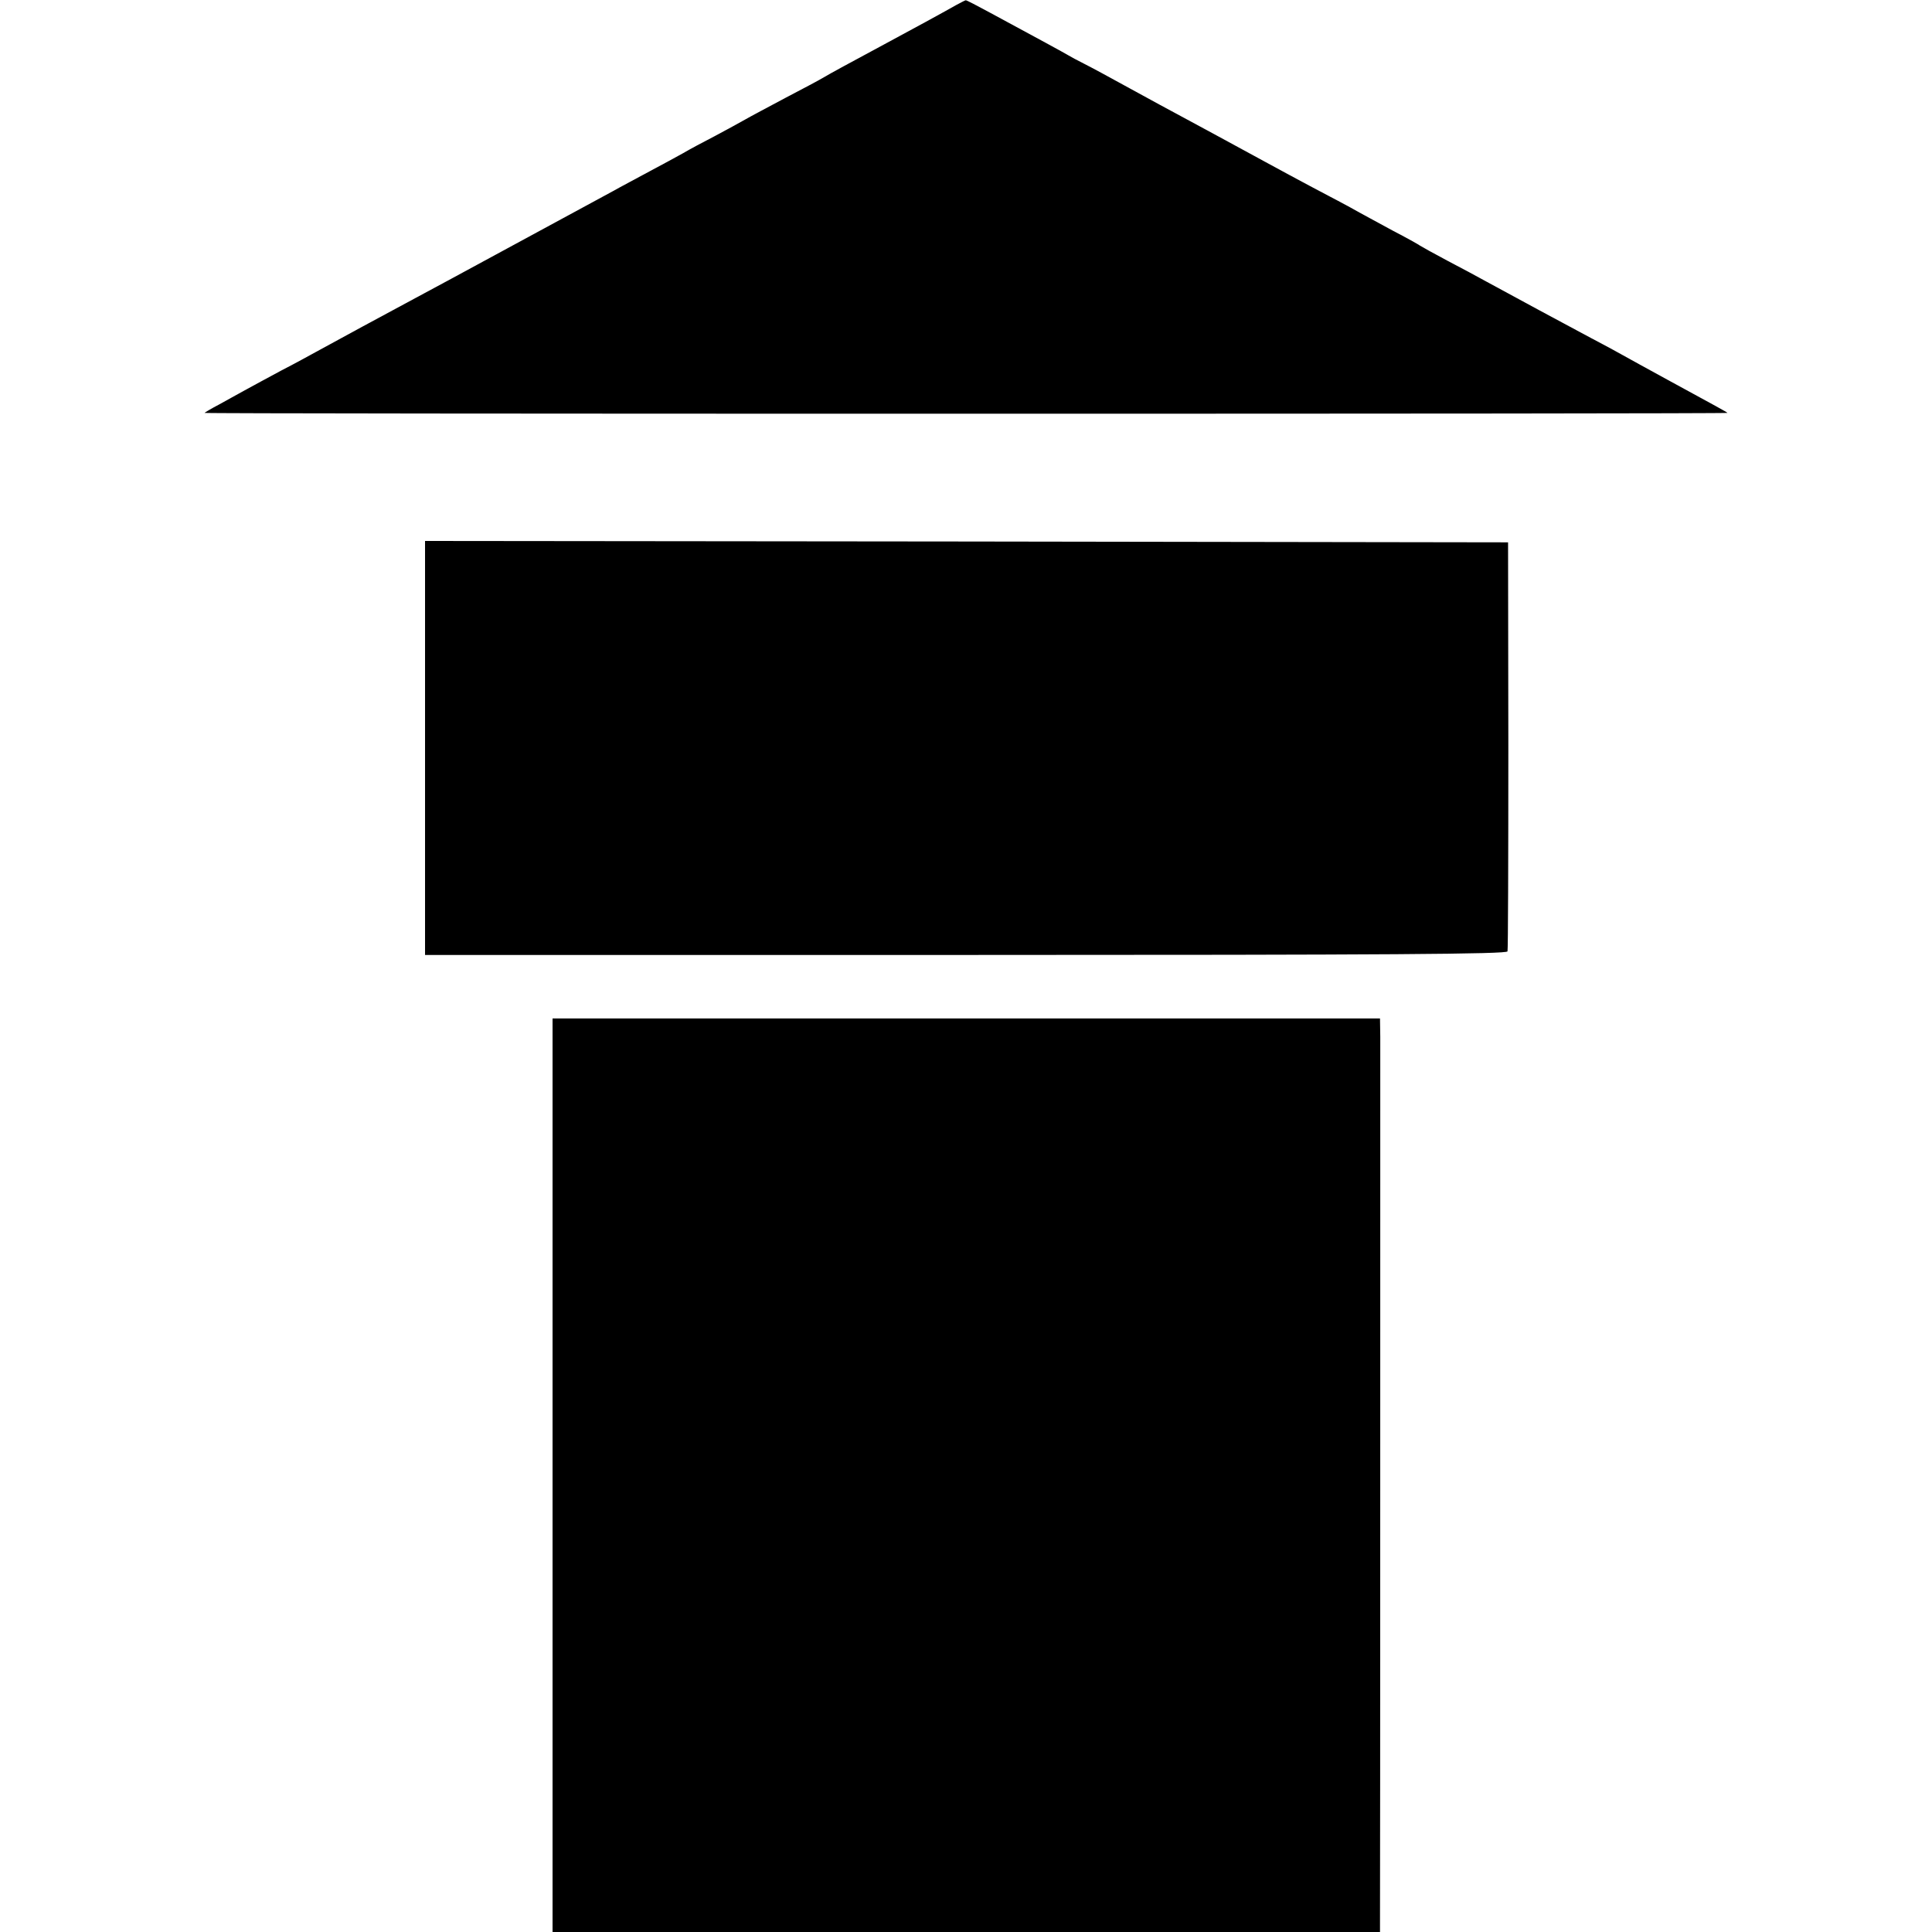
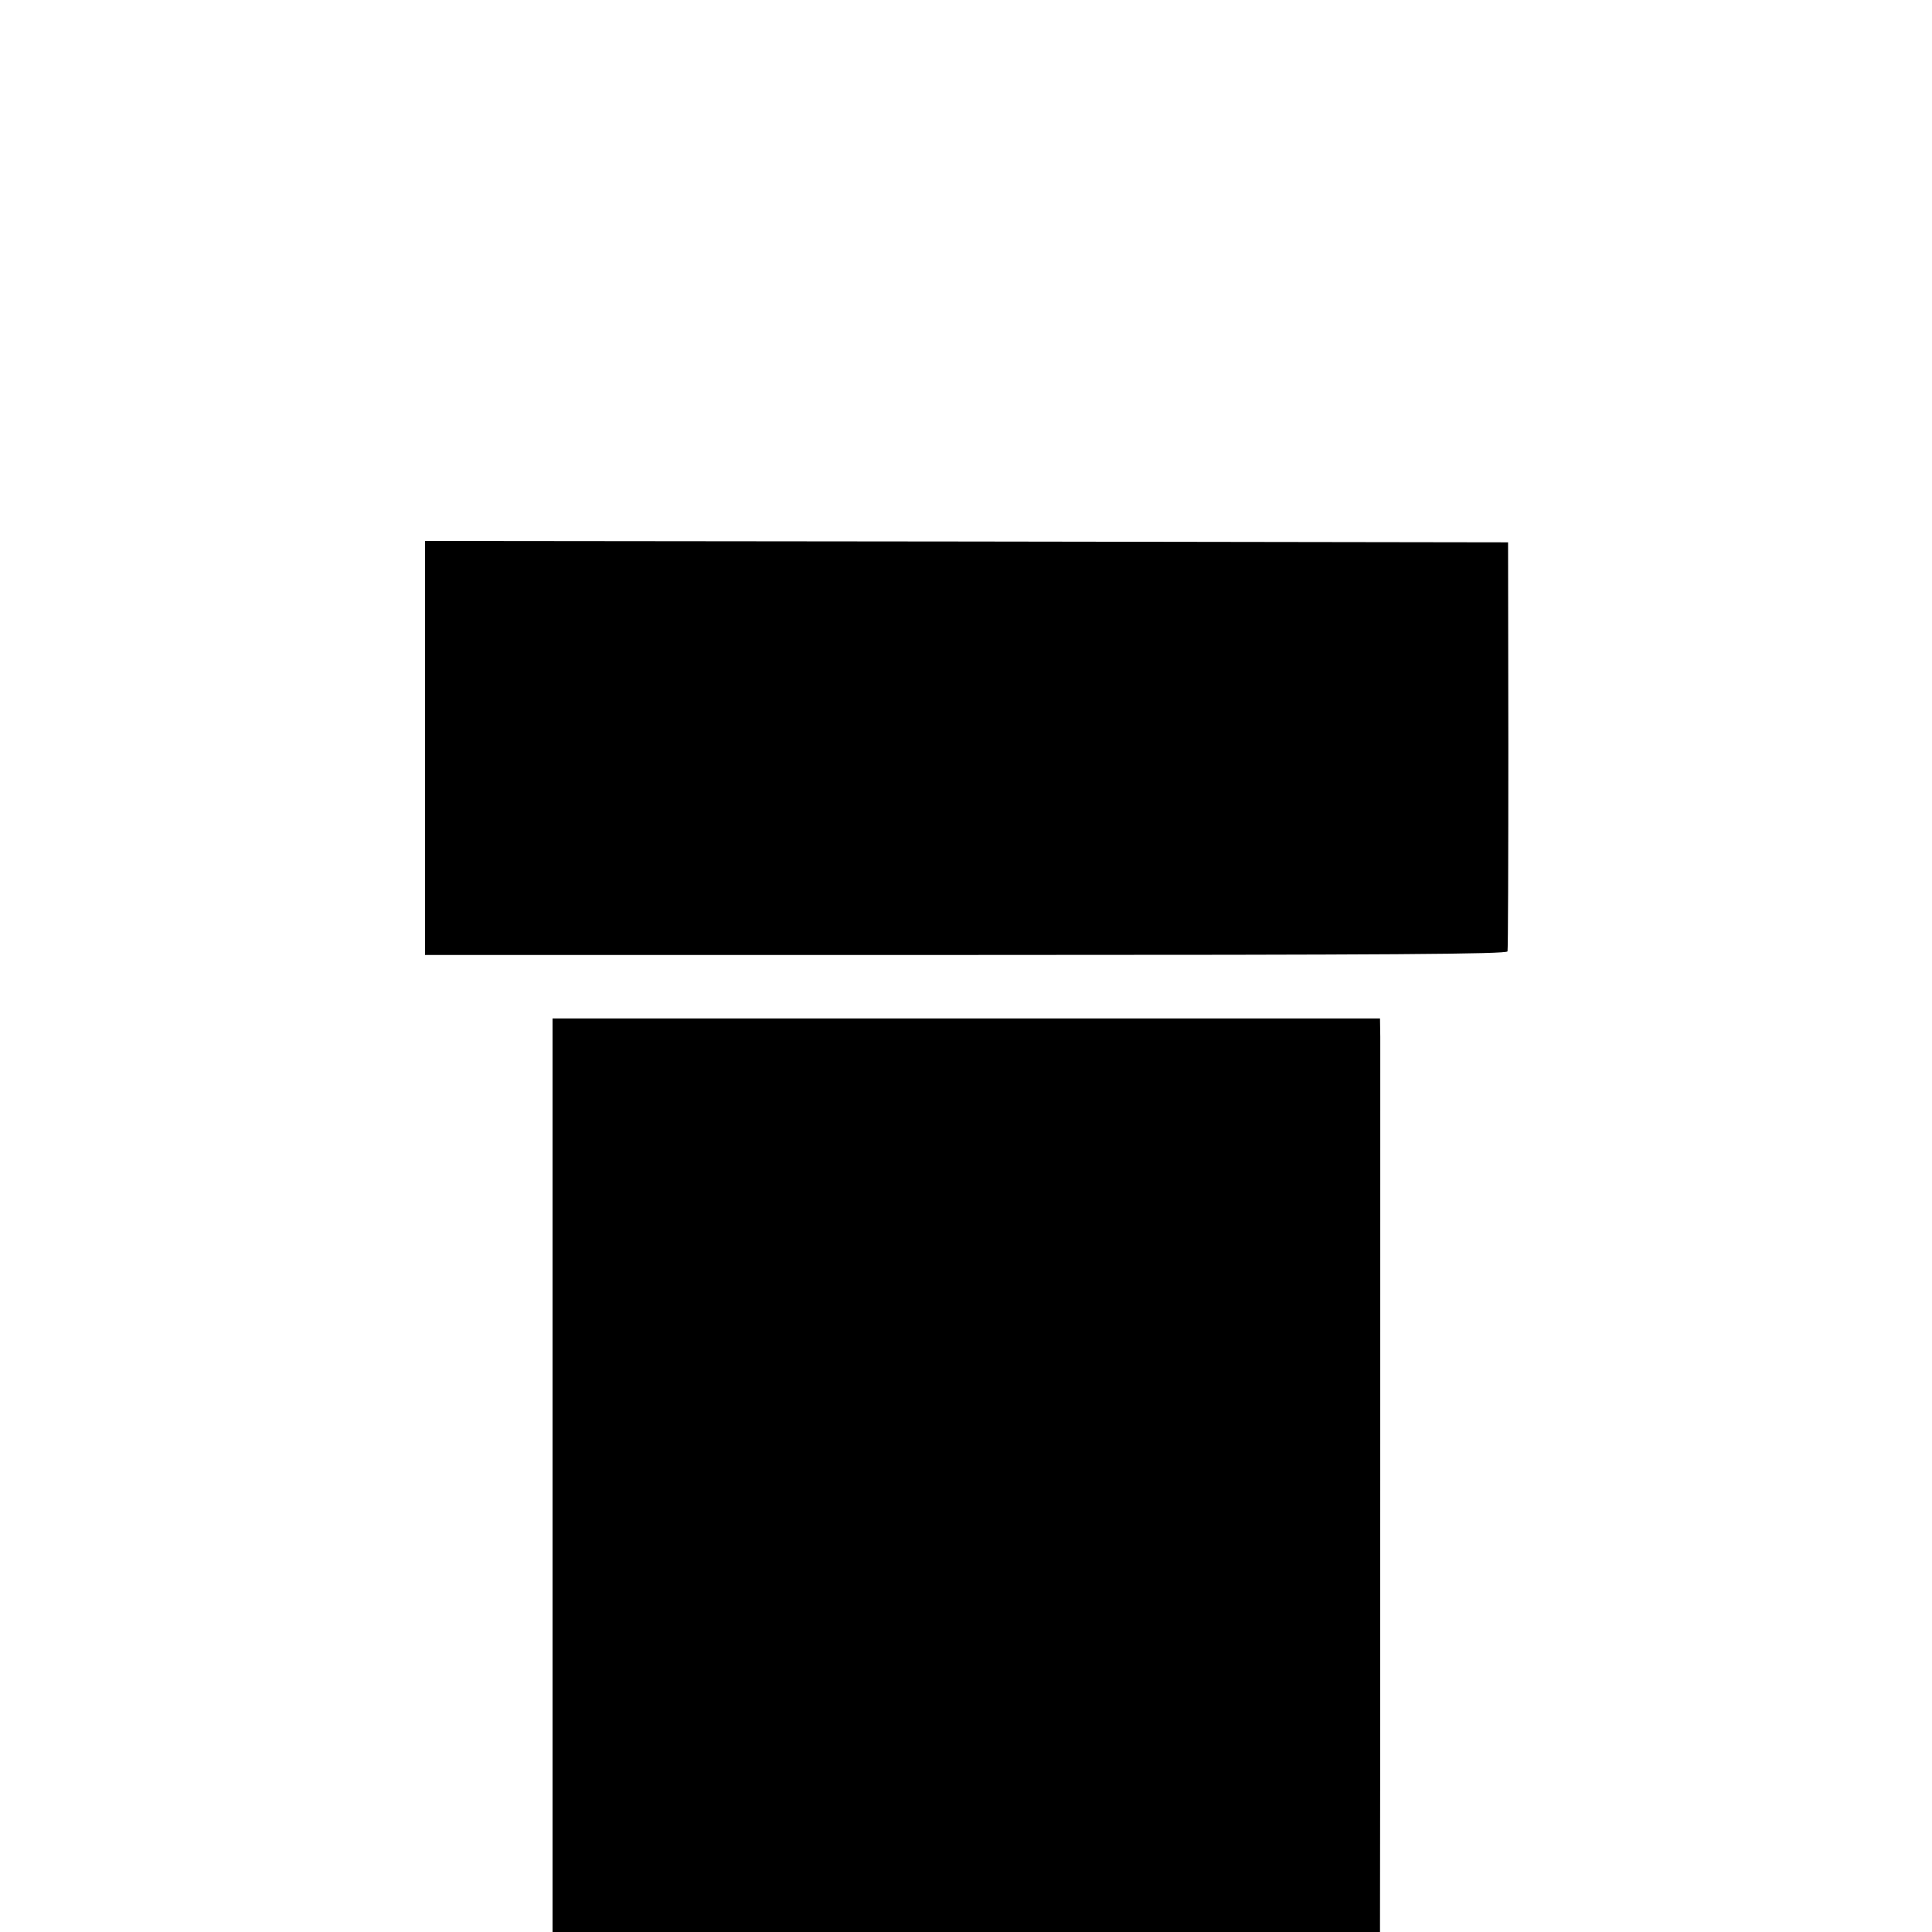
<svg xmlns="http://www.w3.org/2000/svg" version="1.0" width="700pt" height="700pt" viewBox="0 0 700 700" preserveAspectRatio="xMidYMid meet">
  <g transform="translate(0,700) scale(0.1,-0.1)" fill="#000000" stroke="none">
-     <path d="M3465 6982 c-35 -20 -172 -95 -260 -142 -132 -71 -191 -103 -220 -120 -16 -10 -79 -43 -140 -75 -60 -32 -126 -67 -145 -78 -19 -11 -69 -38 -110 -60 -41 -21 -93 -49 -115 -62 -22 -12 -76 -42 -120 -65 -44 -24 -105 -56 -135 -73 -48 -26 -408 -221 -585 -317 -33 -18 -91 -49 -130 -70 -86 -46 -306 -165 -360 -195 -22 -12 -78 -43 -125 -67 -47 -25 -107 -58 -133 -72 -26 -14 -68 -38 -94 -52 -27 -14 -50 -28 -52 -30 -2 -2 1239 -3 2759 -3 1519 0 2761 1 2759 3 -4 4 -41 24 -219 121 -69 38 -141 77 -160 88 -19 11 -71 39 -115 62 -83 44 -292 157 -380 205 -27 15 -90 49 -140 75 -49 26 -94 51 -100 55 -5 4 -50 29 -100 55 -49 27 -117 63 -150 82 -33 18 -67 36 -75 40 -8 4 -114 60 -235 126 -121 66 -254 138 -295 160 -41 22 -130 70 -197 107 -67 37 -141 77 -165 89 -24 12 -50 26 -58 31 -15 9 -103 57 -281 153 -48 26 -88 47 -90 46 -2 0 -17 -8 -34 -17z" />
    <path d="M1540 4290 l0 -750 1959 0 c1545 0 1960 3 1963 13 2 6 3 343 3 747 l-1 735 -1962 3 -1962 2 0 -750z" />
    <path d="M2002 1655 l0 -1655 1499 0 1499 0 0 38 c1 60 1 3130 1 3205 l-1 67 -1499 0 -1499 0 0 -1655z" />
  </g>
</svg>